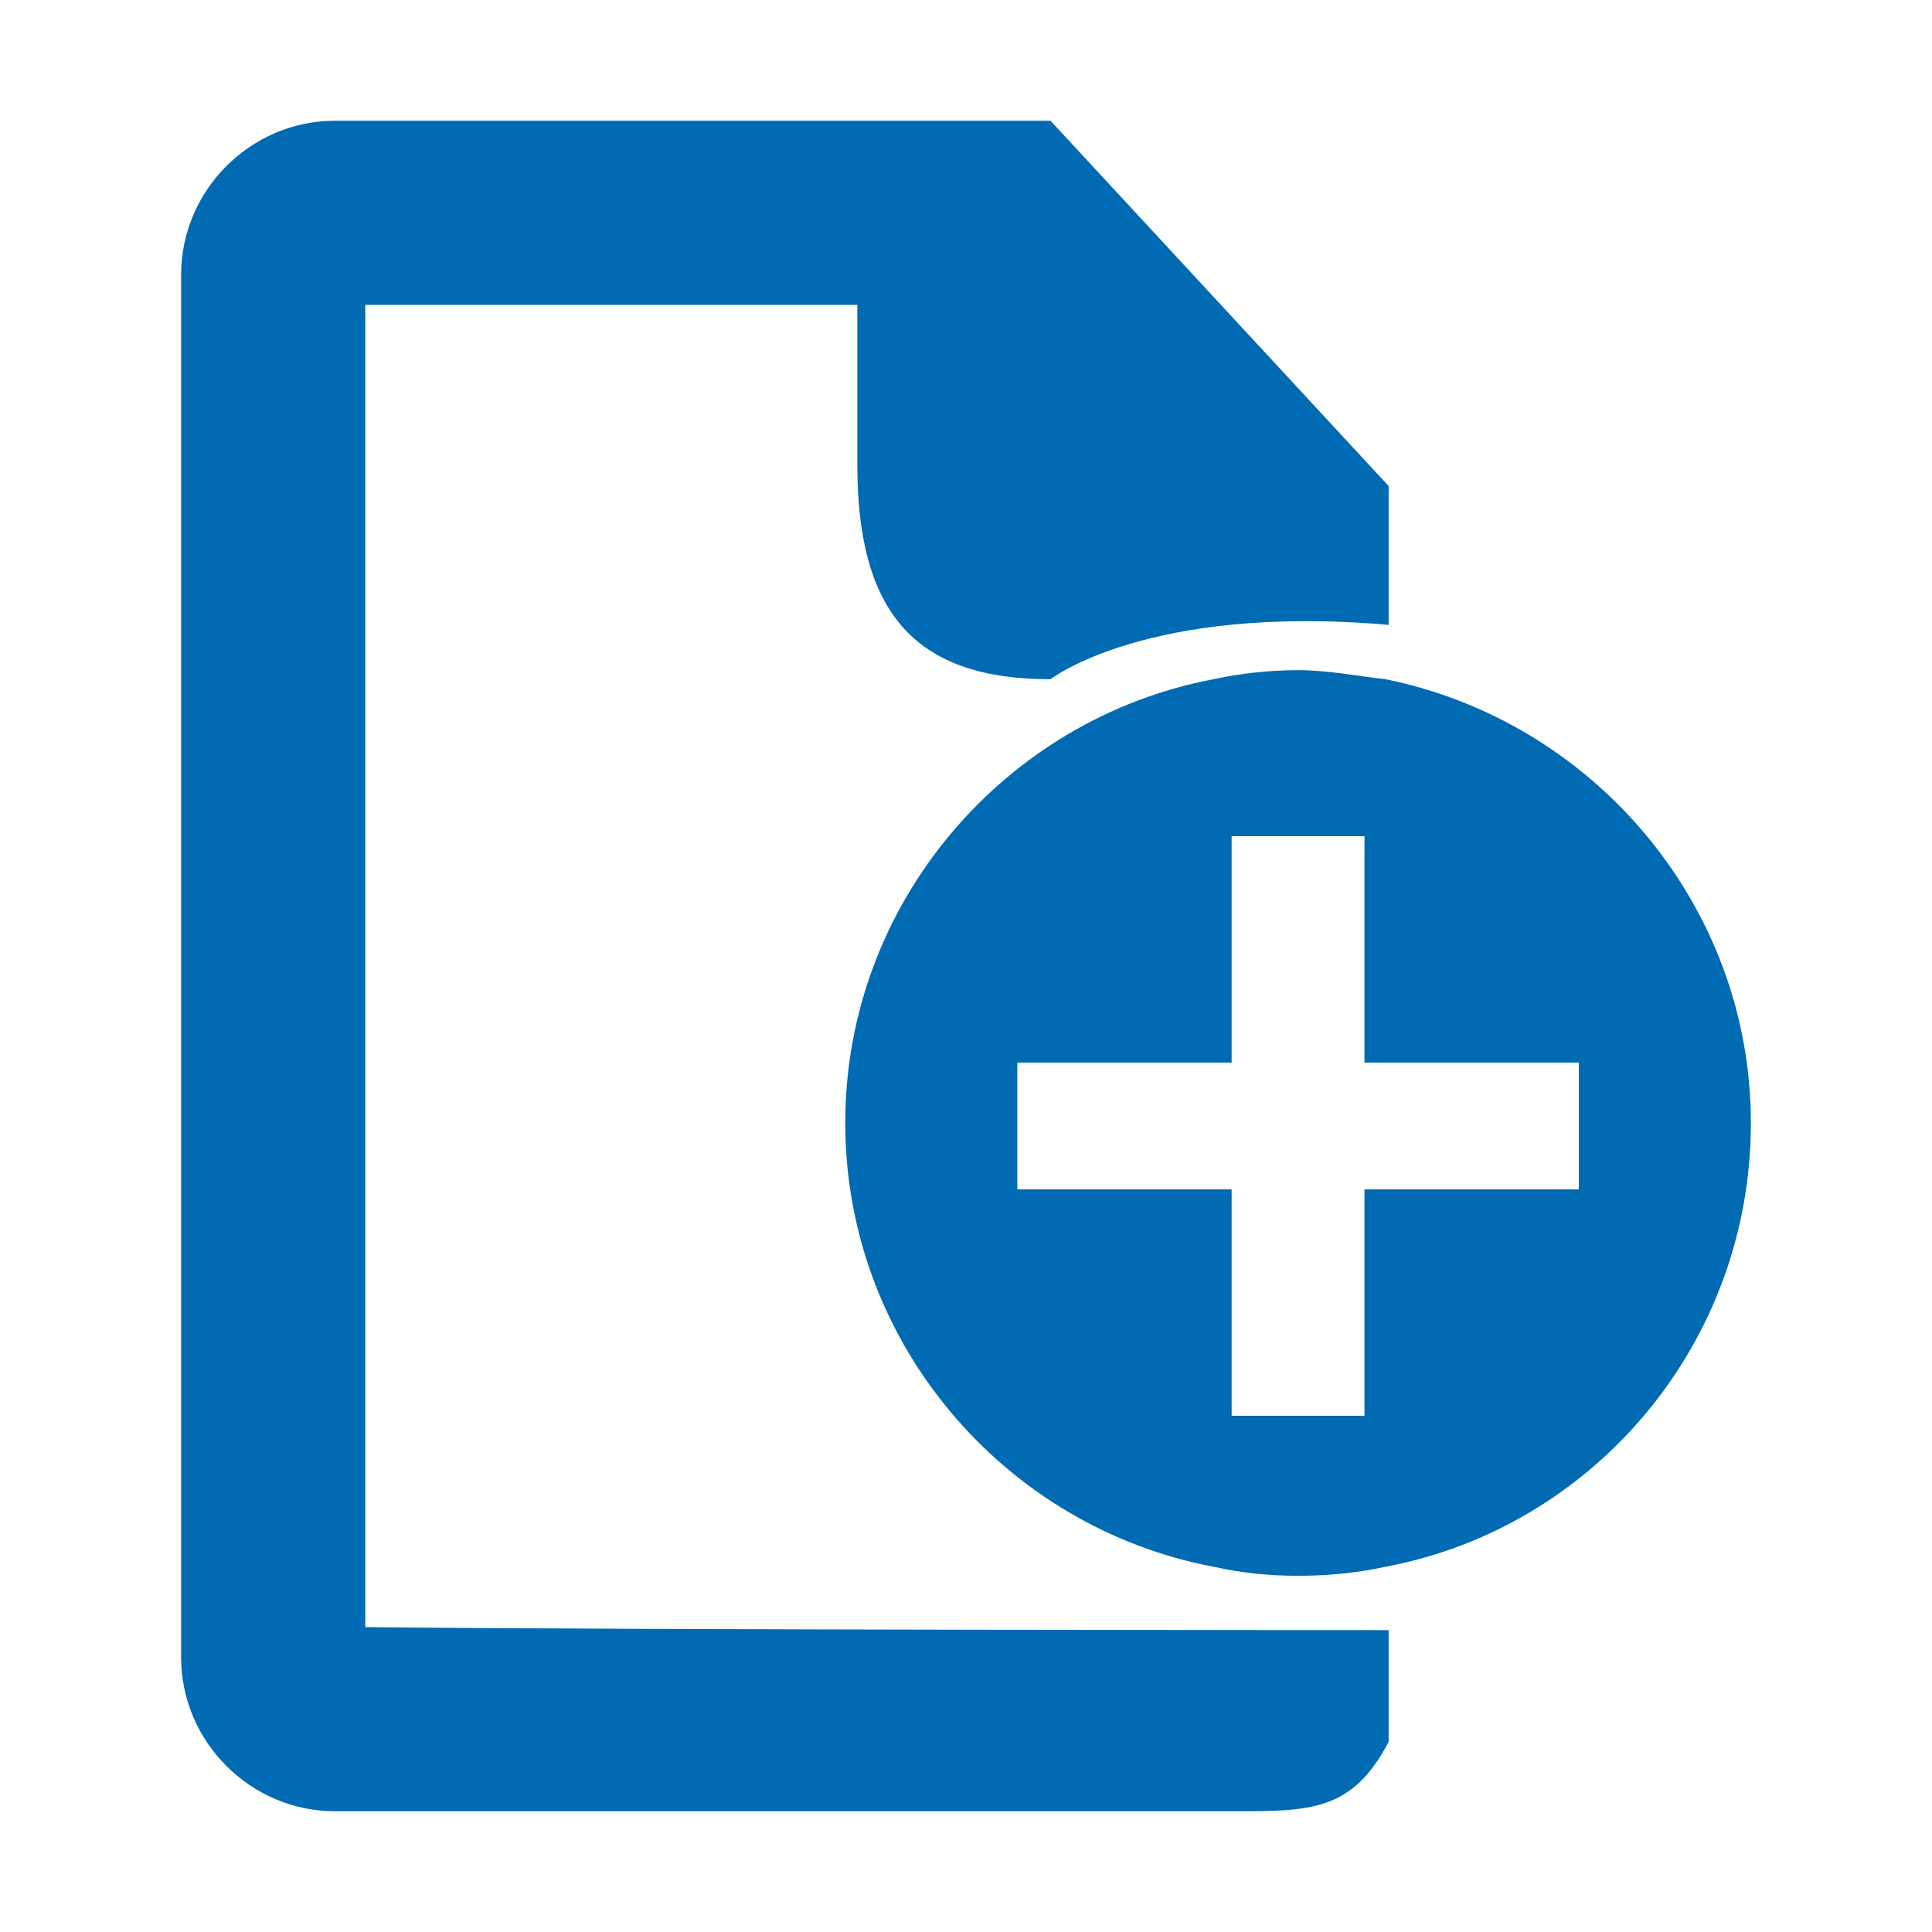
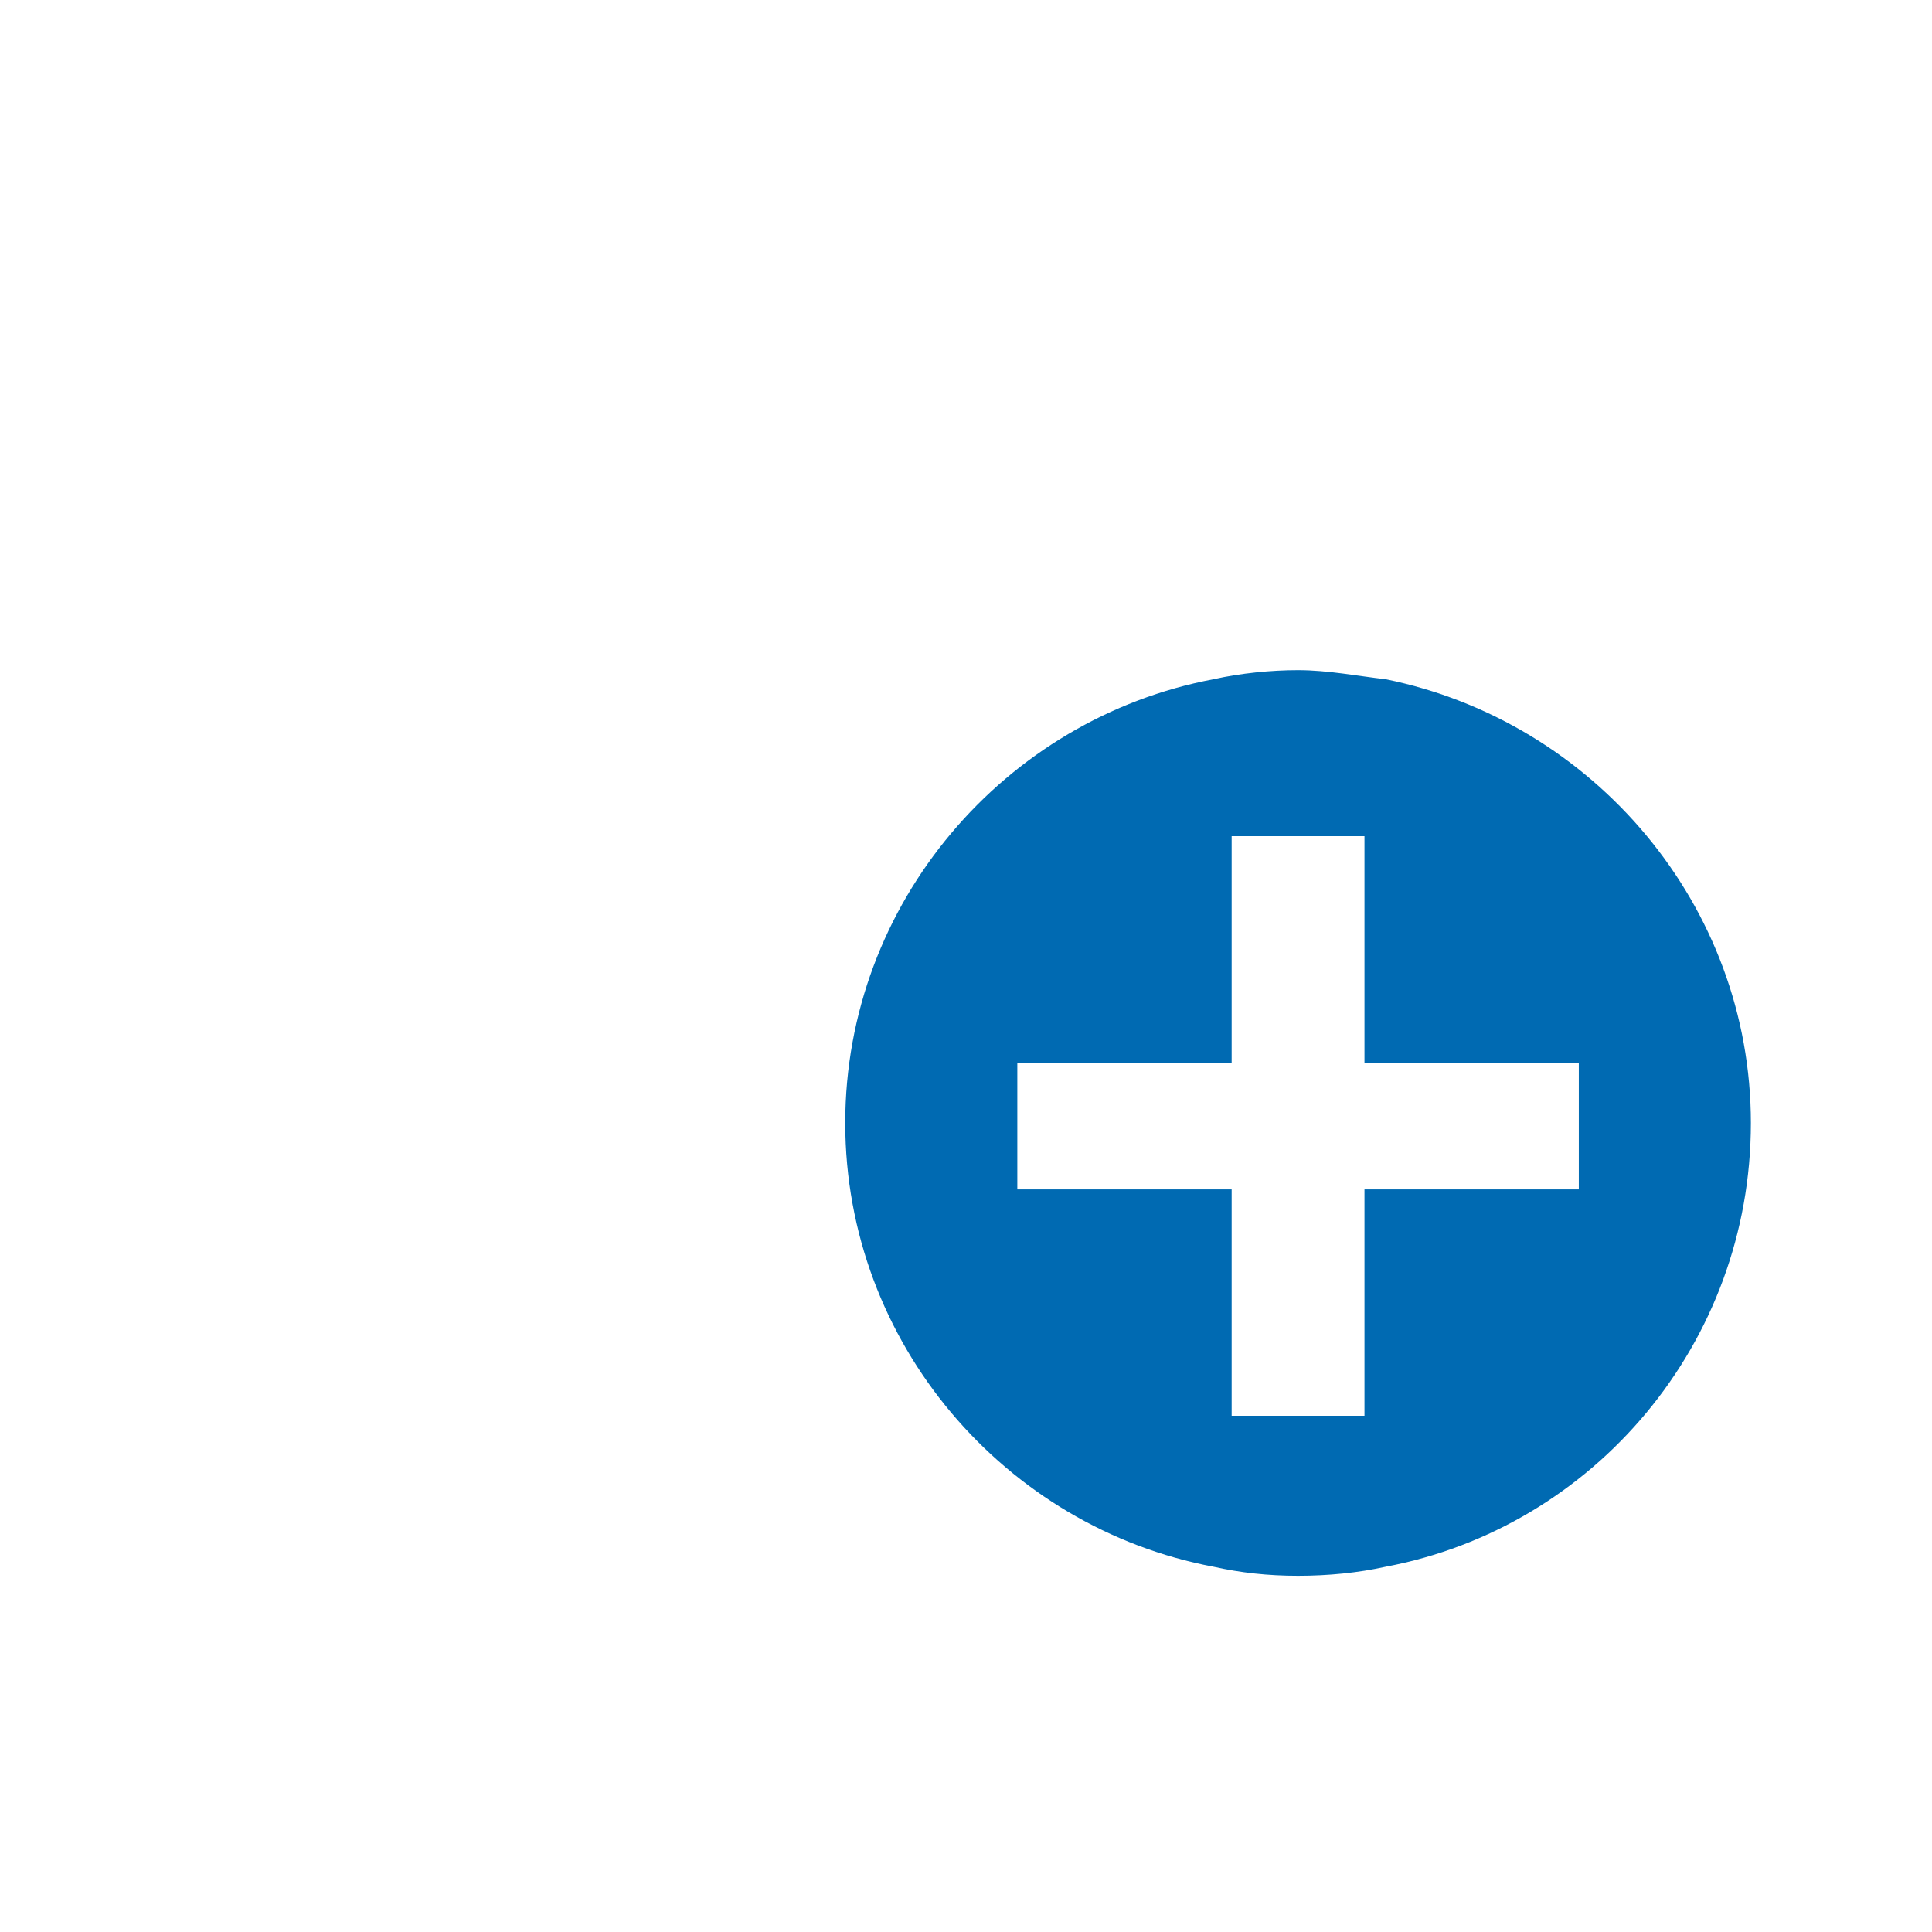
<svg xmlns="http://www.w3.org/2000/svg" version="1.1" id="Ebene_1" x="0px" y="0px" viewBox="0 0 64 64" style="enable-background:new 0 0 64 64;" xml:space="preserve">
  <style type="text/css">
	.st0{fill:#FFFFFF;stroke:#006AB2;stroke-width:6;stroke-miterlimit:10;}
	.st1{fill:#006AB2;}
</style>
  <g>
-     <path class="st1" d="M40.9,60H11.1C8.3,60,6,57.7,6,54.9V9.1C6,6.3,8.3,4,11.1,4h23.7L46,16.1v4.6l0,0c-8-0.7-11.2,1.8-11.2,1.8   c-4.4,0-6.4-2.1-6.4-7.1v-5.3H12.1v43.8C21.3,54,46,54,46,54l0,3.7C44.8,60,43.4,60,40.9,60z" />
-   </g>
+     </g>
  <path class="st1" d="M45.9,22.5C45,22.4,44,22.2,43,22.2c-0.9,0-1.9,0.1-2.8,0.3C33.3,23.8,28,29.9,28,37.2  c0,7.3,5.3,13.4,12.2,14.7c0.9,0.2,1.8,0.3,2.8,0.3c1,0,2-0.1,2.9-0.3C52.8,50.6,58,44.5,58,37.2C58,30,52.8,23.9,45.9,22.5z   M52.3,39.4h-7.1v7.5h-4.4v-7.5h-7.1v-4.2h7.1v-7.5h4.4v7.5h7.1V39.4z" />
</svg>